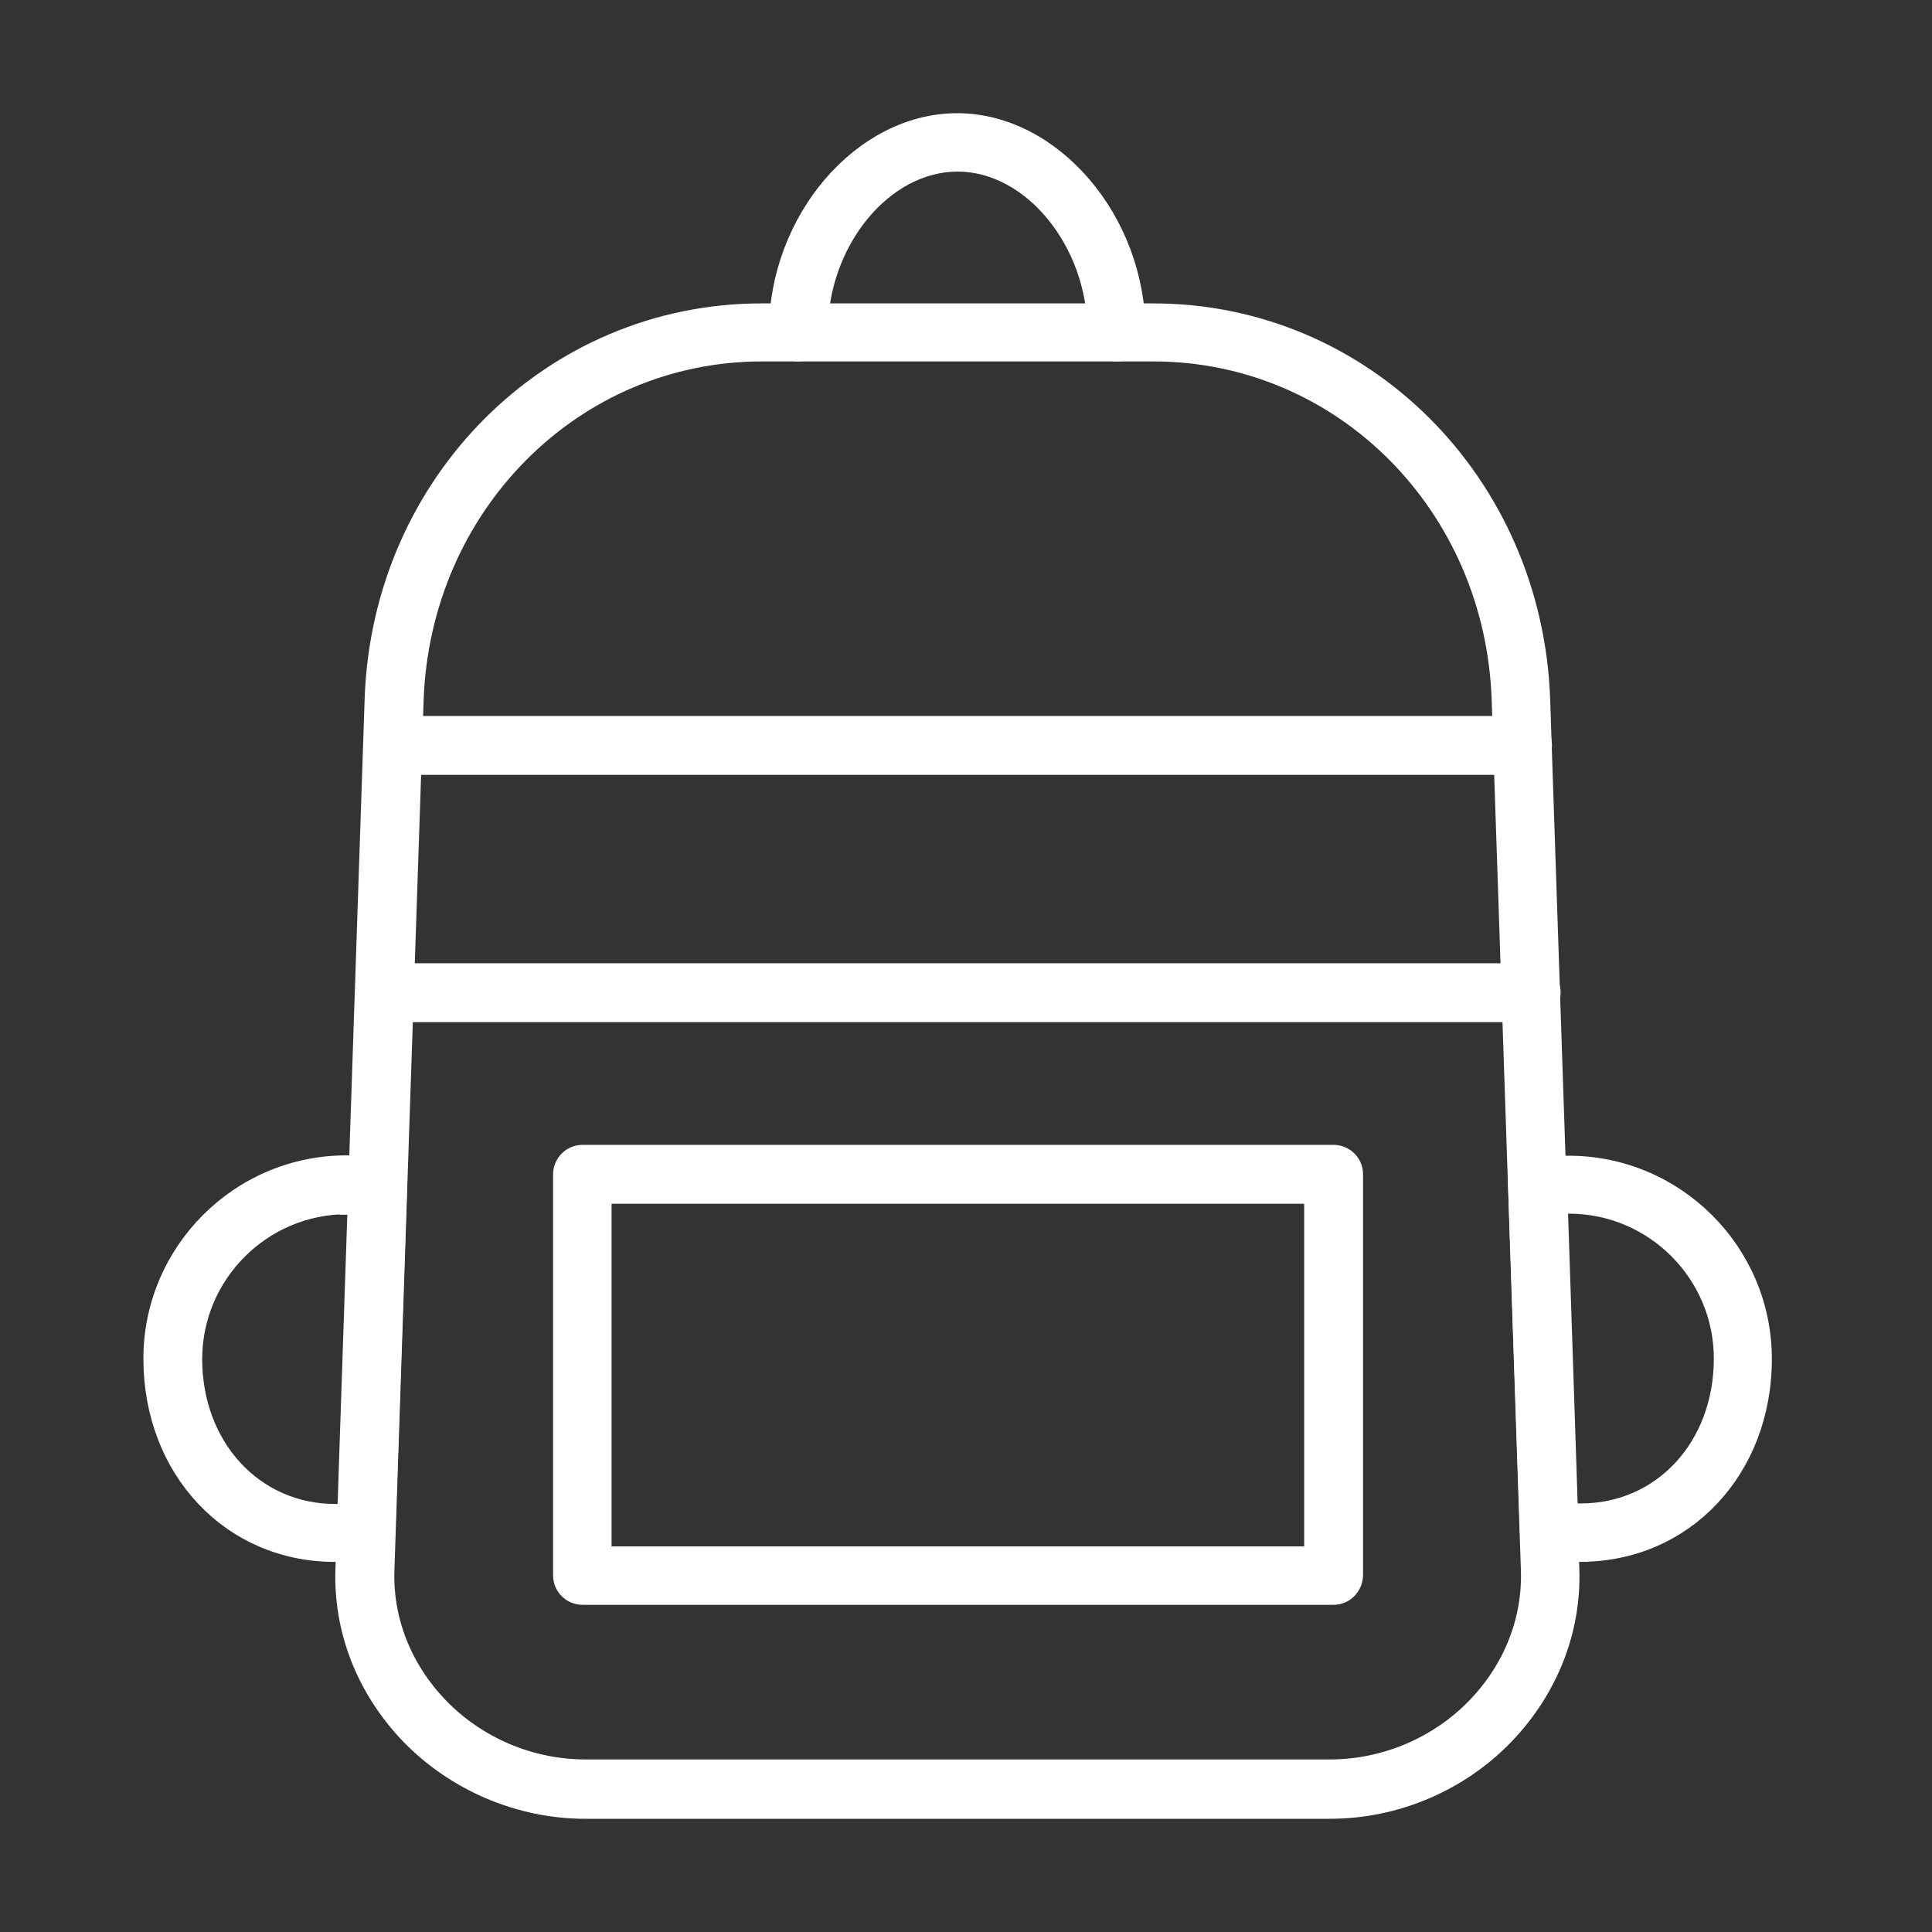
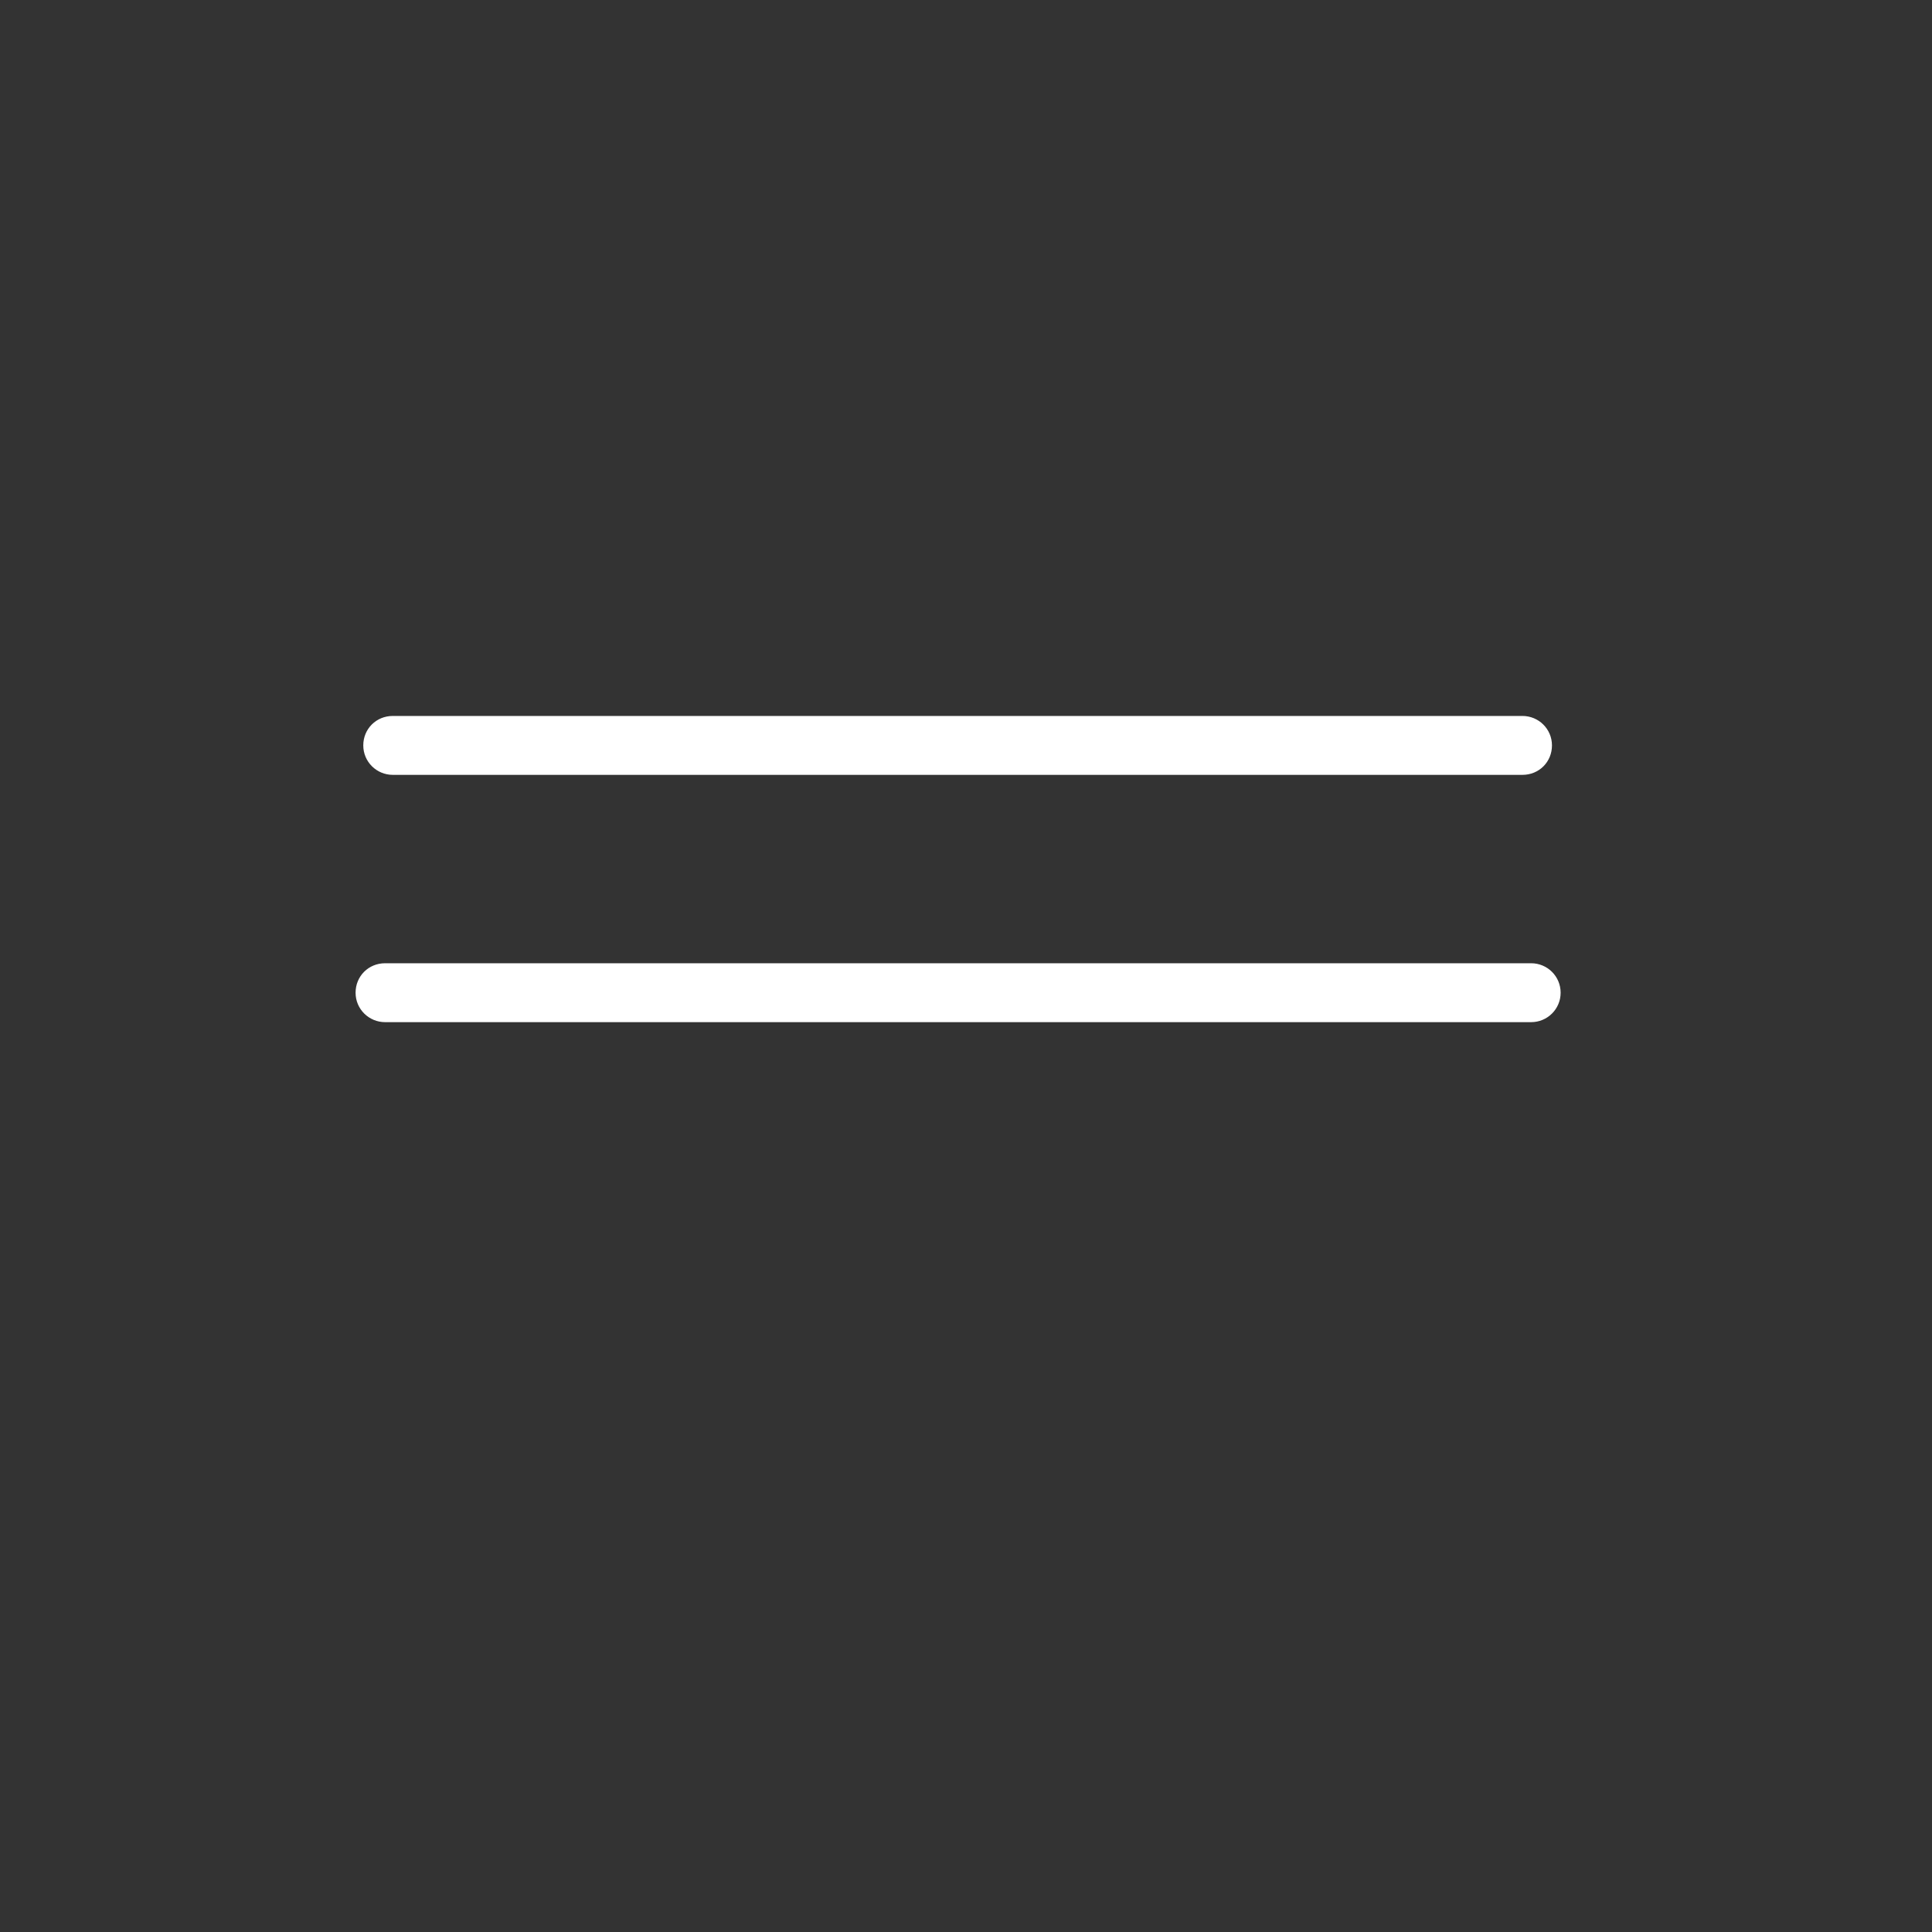
<svg xmlns="http://www.w3.org/2000/svg" width="64" height="64" viewBox="0 0 64 64" fill="none">
  <rect x="0" y="0" width="64" height="64" fill="#333333" stroke="none" />
-   <path fill-rule="evenodd" clip-rule="evenodd" d="M44.057 60H19.39C17.199 60 15.066 59.091 13.539 57.521C12.073 55.995 11.287 54.03 11.362 51.958L12.329 23.163C12.57 15.954 18.238 10.301 25.223 10.301H38.207C45.189 10.301 50.843 15.955 51.101 23.163L52.067 51.958C52.143 54.013 51.356 55.995 49.891 57.521C48.379 59.094 46.249 60 44.057 60ZM25.24 11.723C19.044 11.723 14.009 16.756 13.783 23.195L12.816 51.99C12.755 53.653 13.391 55.255 14.584 56.494C15.837 57.794 17.59 58.534 19.39 58.534H44.057C45.857 58.534 47.61 57.794 48.863 56.494C50.056 55.255 50.692 53.653 50.631 51.99L49.664 23.195C49.453 16.755 44.42 11.723 38.207 11.723H25.237H25.24Z" fill="white" stroke="white" stroke-width="0.5" />
-   <path fill-rule="evenodd" clip-rule="evenodd" d="M36.998 11.723C36.606 11.723 36.273 11.406 36.273 10.997C36.273 8.034 34.143 5.434 31.722 5.434C29.287 5.434 27.172 8.034 27.172 10.997C27.172 11.389 26.855 11.723 26.446 11.723C26.037 11.723 25.721 11.406 25.721 10.997C25.721 7.265 28.518 4 31.708 4C34.897 4 37.695 7.279 37.695 10.997C37.724 11.406 37.407 11.723 36.998 11.723Z" fill="white" stroke="white" stroke-width="0.5" />
-   <path fill-rule="evenodd" clip-rule="evenodd" d="M12.133 51.49H11.091C7.615 51.49 5 48.71 5 45.007C5 41.44 7.902 38.523 11.483 38.523H12.525C12.723 38.523 12.902 38.599 13.039 38.735C13.175 38.872 13.251 39.069 13.236 39.264L12.844 50.782C12.844 51.191 12.528 51.493 12.133 51.493L12.133 51.49ZM11.498 39.972C8.718 39.972 6.448 42.238 6.448 45.021C6.448 47.894 8.445 50.071 11.103 50.071H11.451L11.8 39.989H11.498L11.498 39.972Z" fill="white" stroke="white" stroke-width="0.5" />
-   <path fill-rule="evenodd" clip-rule="evenodd" d="M52.354 51.49H51.312C50.92 51.49 50.601 51.188 50.601 50.793L50.209 39.275C50.209 39.077 50.27 38.897 50.406 38.746C50.543 38.596 50.723 38.535 50.92 38.535H51.962C55.529 38.535 58.445 41.437 58.445 45.018C58.445 48.707 55.83 51.487 52.354 51.487L52.354 51.49ZM52.02 50.053H52.368C55.029 50.053 57.023 47.891 57.023 45.004C57.023 42.223 54.757 39.954 51.973 39.954H51.686L52.02 50.05L52.02 50.053Z" fill="white" stroke="white" stroke-width="0.5" />
  <path fill-rule="evenodd" clip-rule="evenodd" d="M50.723 33.61H12.755C12.363 33.61 12.029 33.294 12.029 32.885C12.029 32.475 12.346 32.159 12.755 32.159H50.723C51.115 32.159 51.448 32.475 51.448 32.885C51.448 33.294 51.115 33.61 50.723 33.61ZM50.435 25.418H13.01C12.618 25.418 12.284 25.102 12.284 24.692C12.284 24.283 12.601 23.967 13.01 23.967H50.435C50.827 23.967 51.161 24.283 51.161 24.692C51.161 25.102 50.845 25.418 50.435 25.418Z" fill="white" stroke="white" stroke-width="0.5" />
-   <path fill-rule="evenodd" clip-rule="evenodd" d="M44.177 52.912H19.298C18.906 52.912 18.572 52.596 18.572 52.186V38.9C18.572 38.509 18.889 38.175 19.298 38.175H44.177C44.569 38.175 44.903 38.491 44.903 38.9V52.186C44.888 52.596 44.569 52.912 44.177 52.912ZM20.009 51.475H43.452V39.626H20.009V51.475Z" fill="white" stroke="white" stroke-width="0.5" />
</svg>